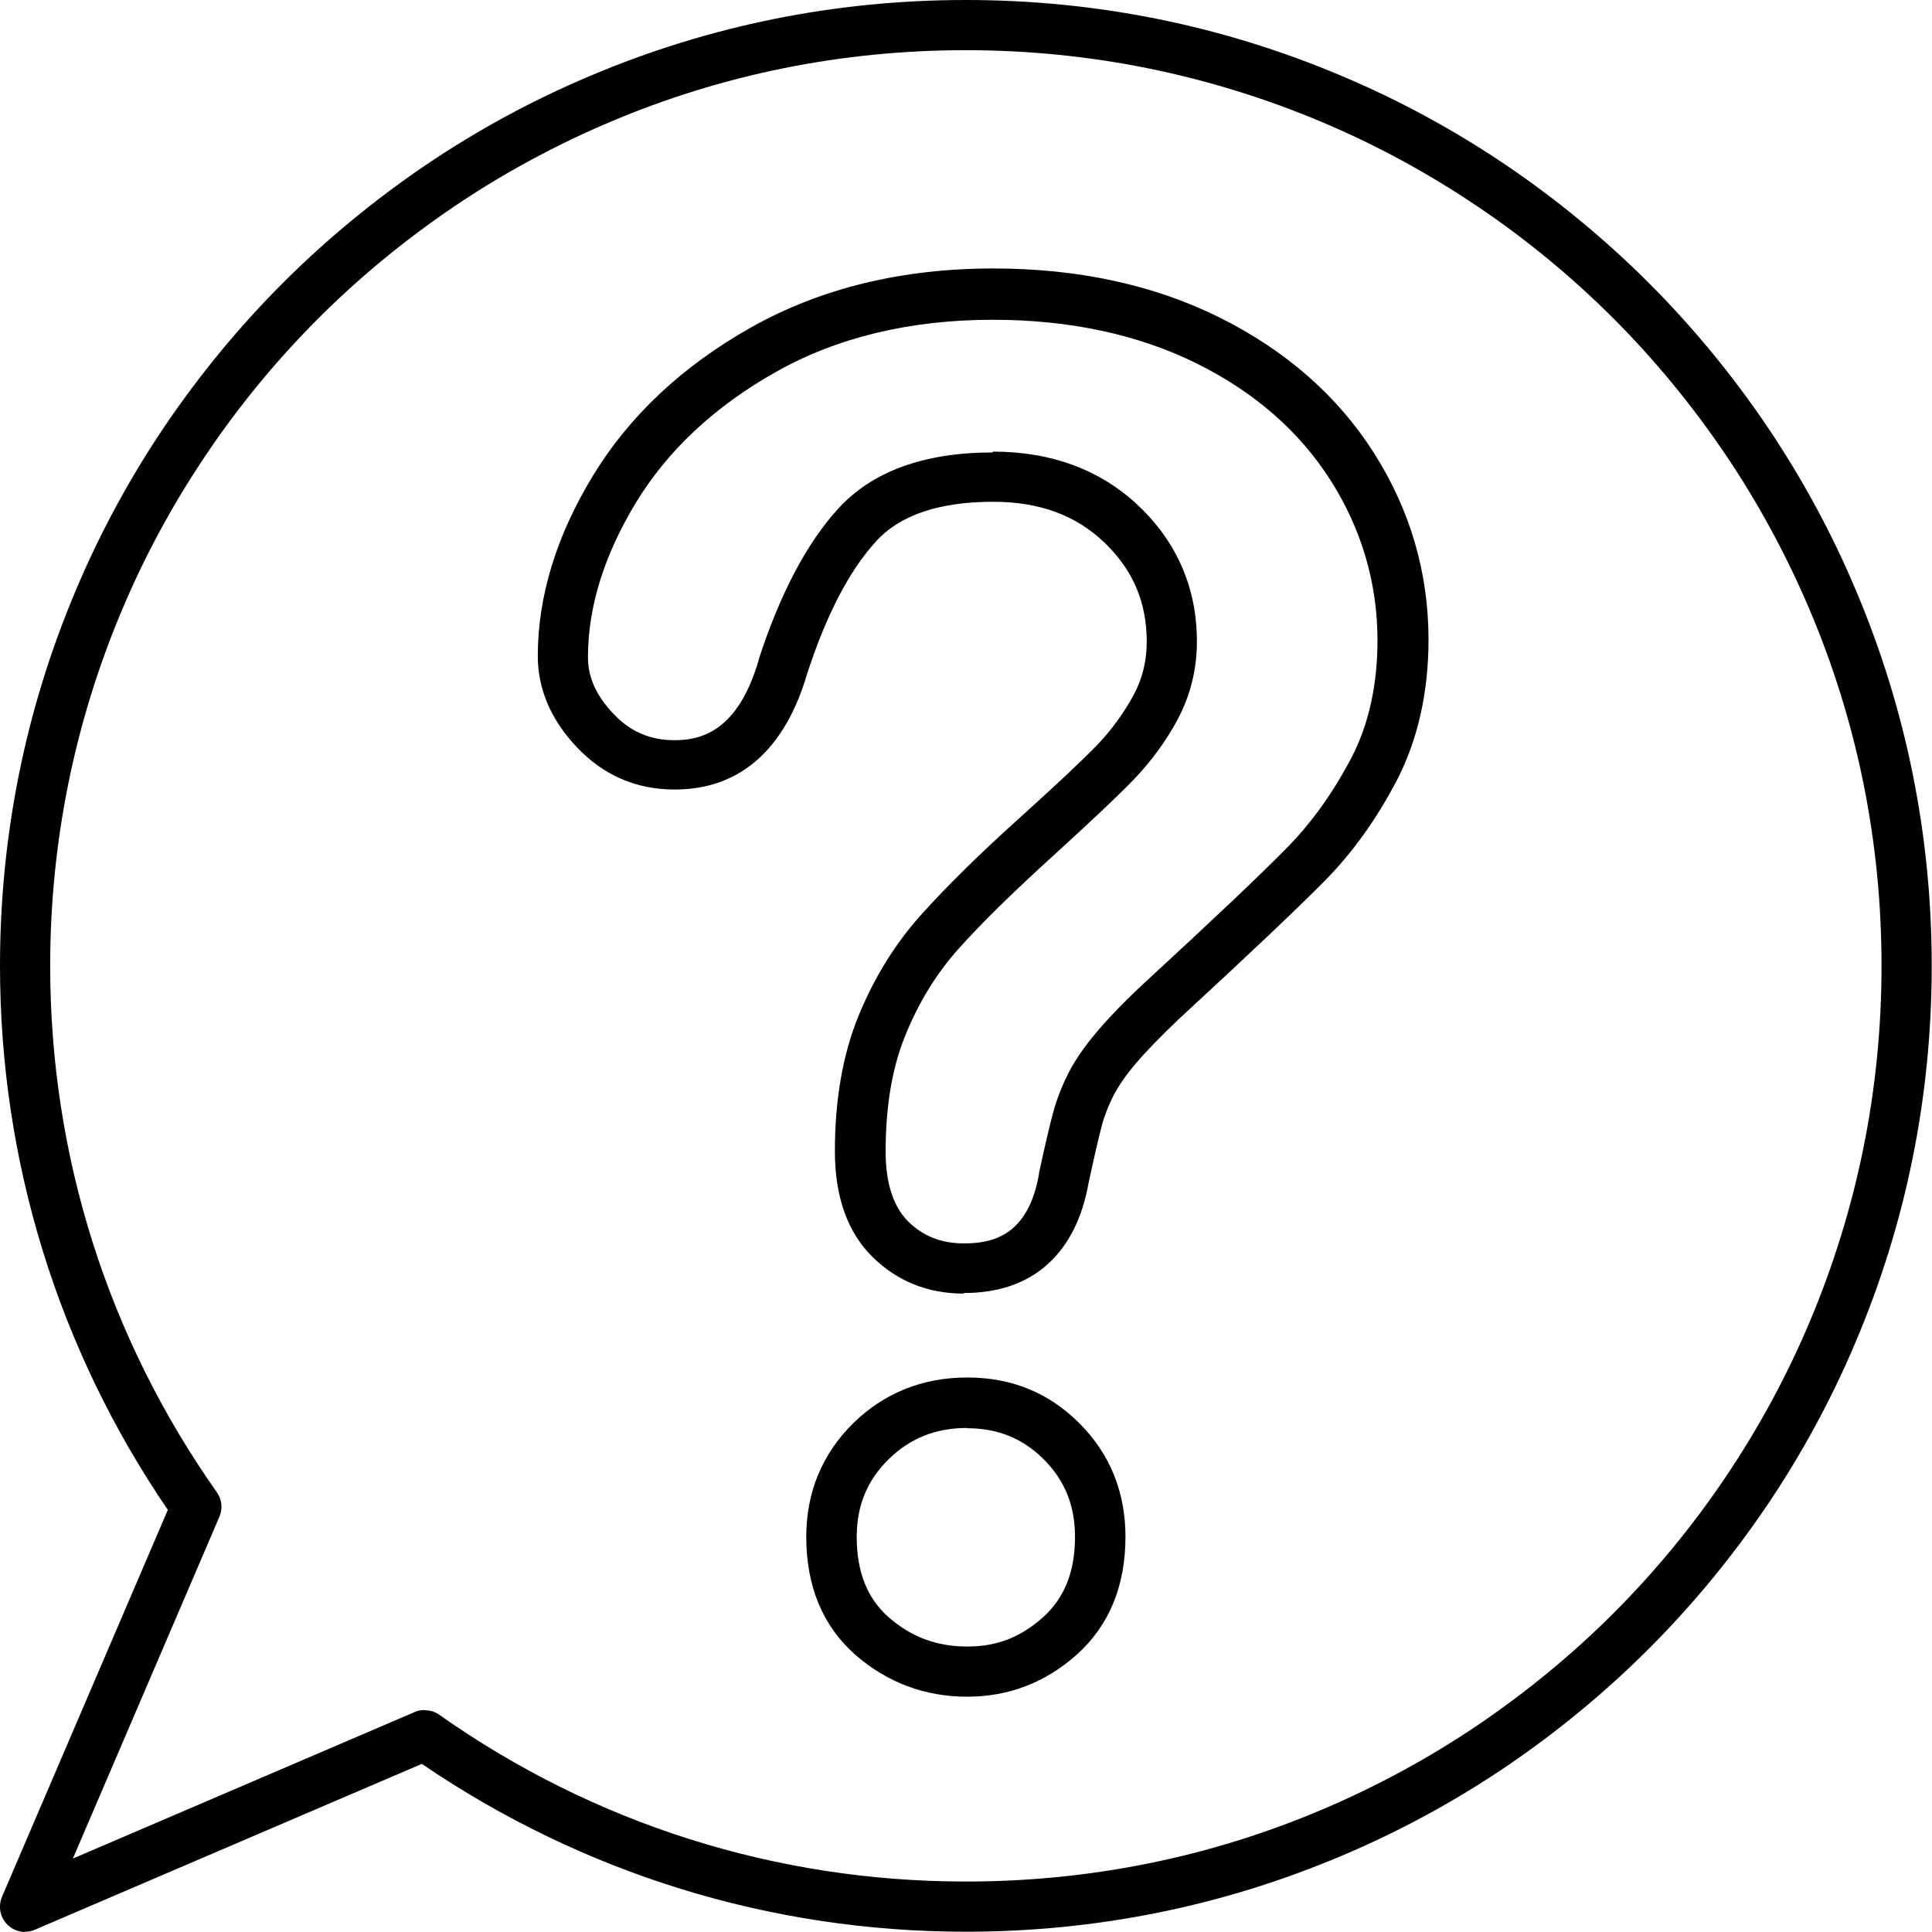
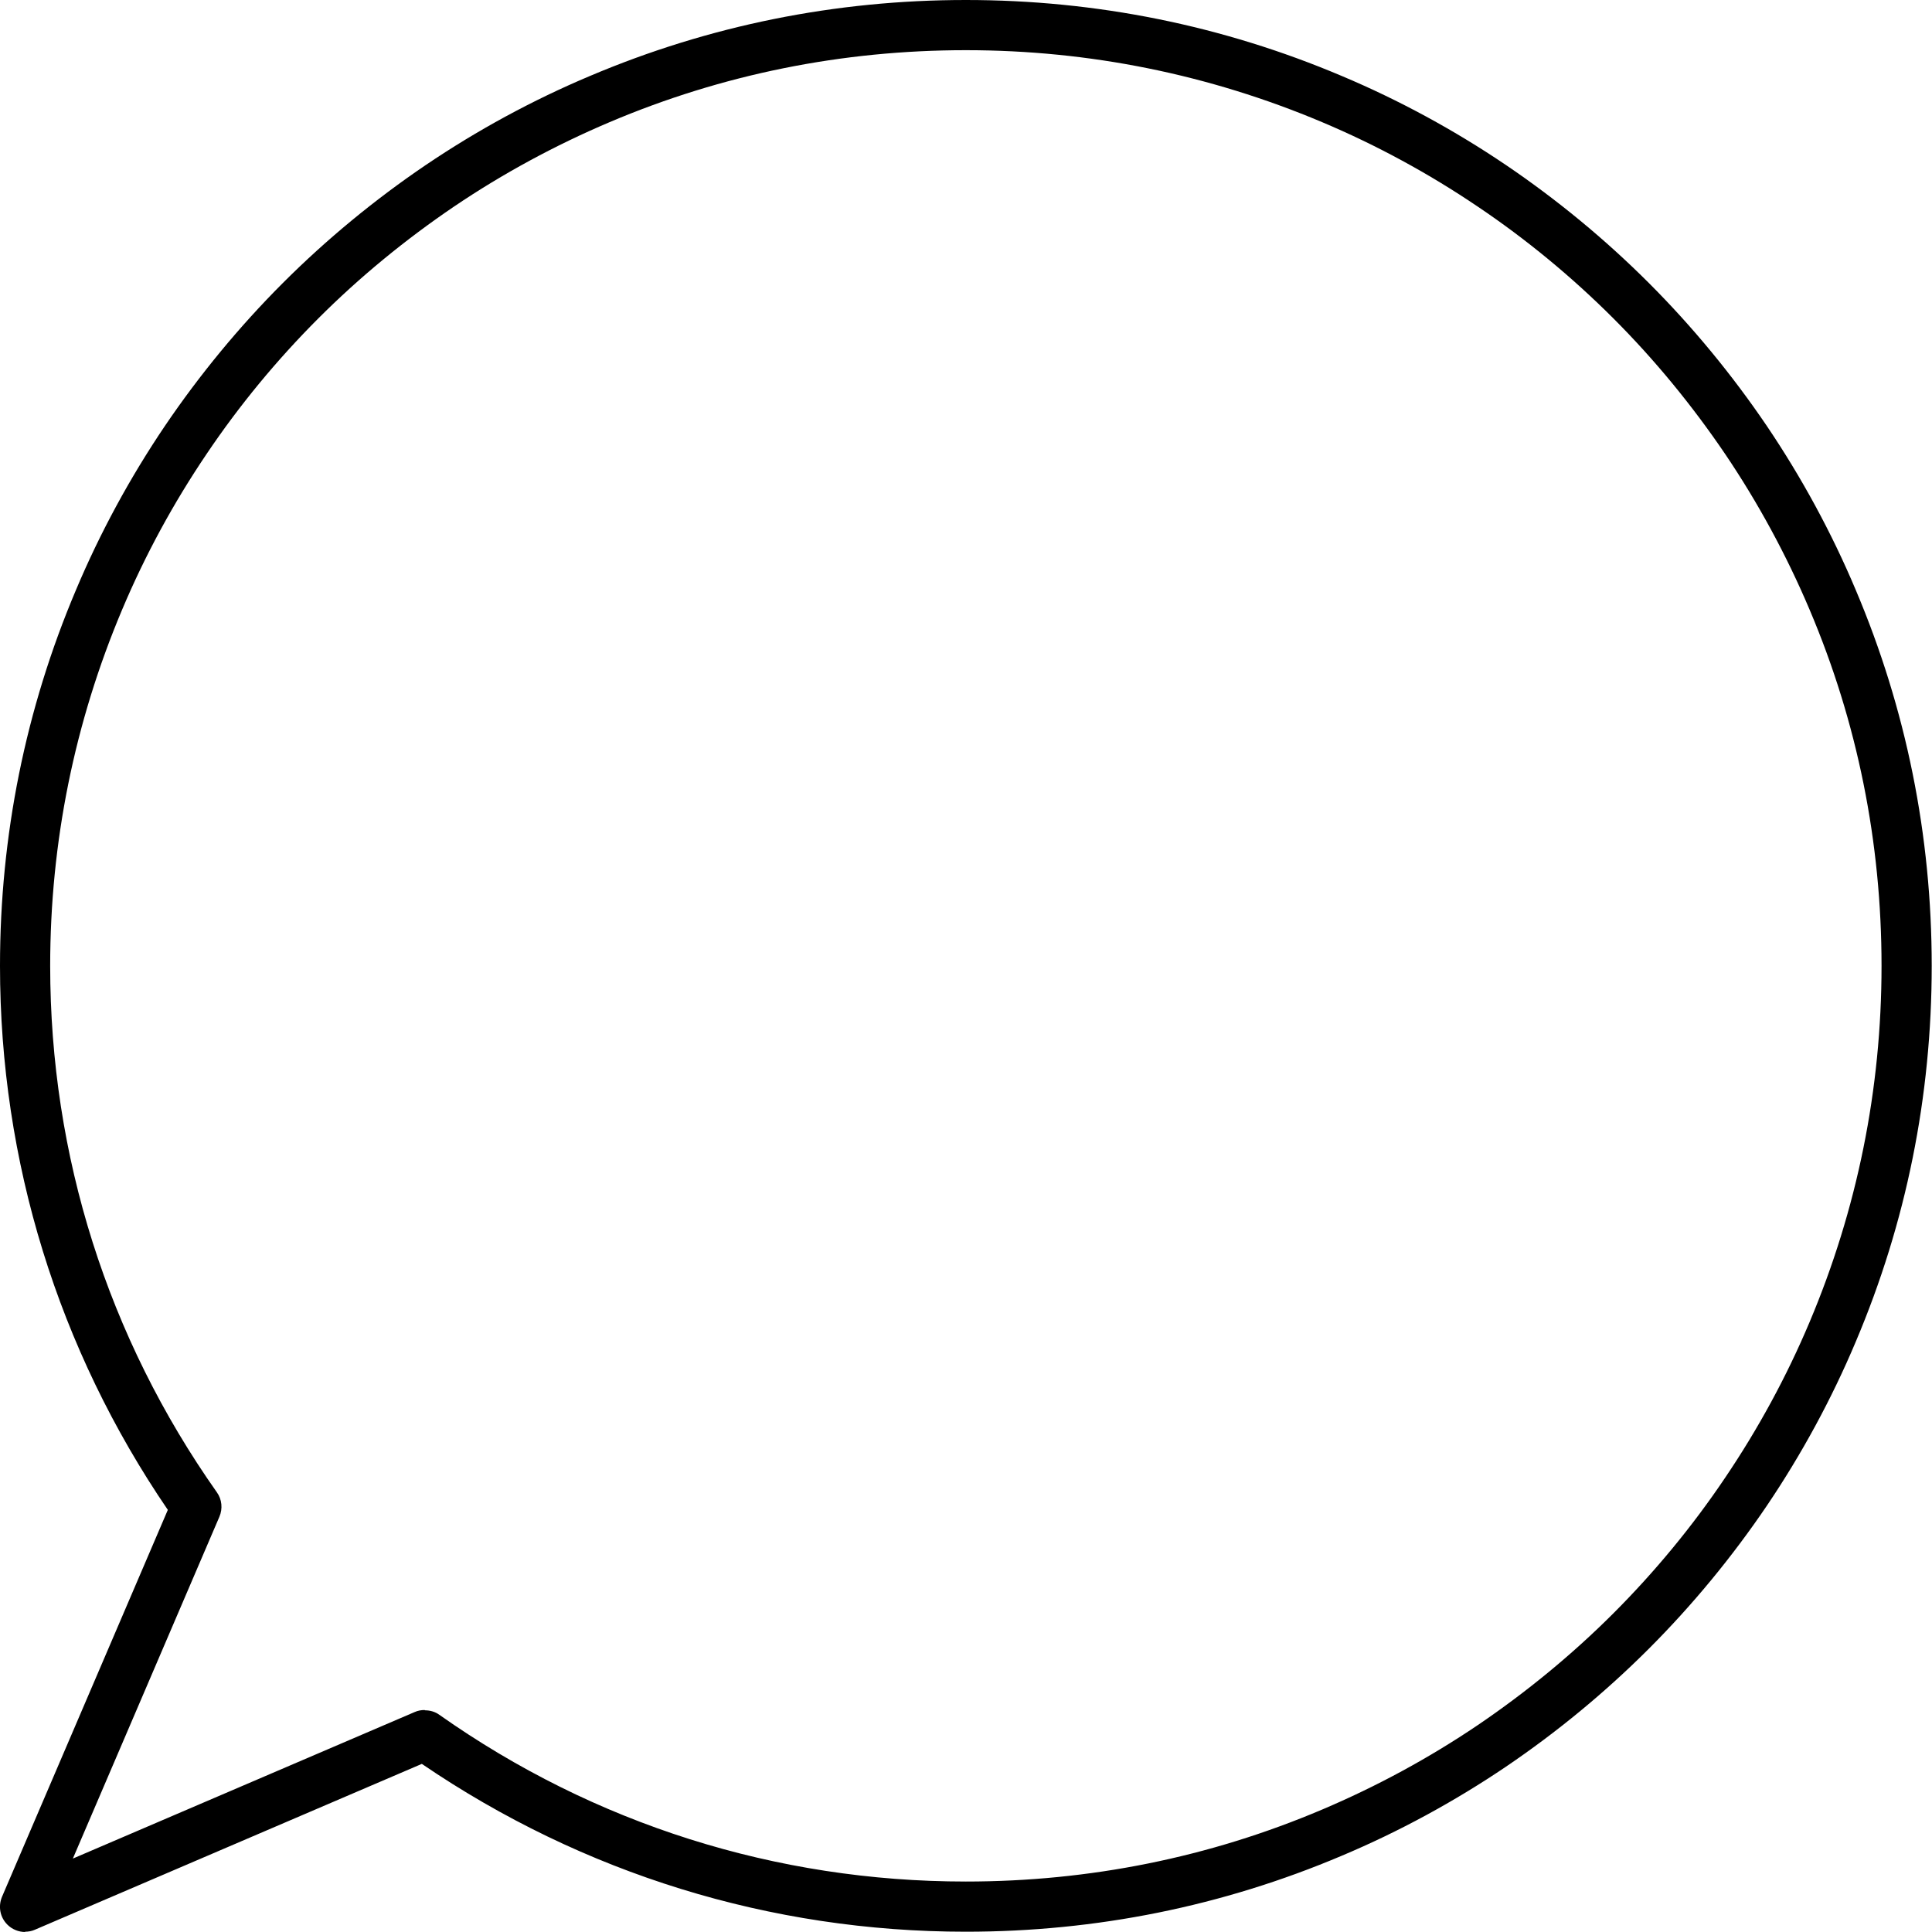
<svg xmlns="http://www.w3.org/2000/svg" id="Layer_1" data-name="Layer 1" viewBox="0 0 68.15 68.15">
  <defs>
    <style>
      .cls-1 {
        fill: #000;
        stroke-width: 0px;
      }
    </style>
  </defs>
  <g>
-     <path class="cls-1" d="M33.99,45.63c-1.27,0-2.35-.44-3.22-1.3-.87-.86-1.32-2.11-1.32-3.72,0-1.82.28-3.43.84-4.79.55-1.34,1.29-2.54,2.21-3.56.87-.97,2.04-2.13,3.5-3.44,1.24-1.12,2.15-1.97,2.7-2.54.5-.52.93-1.11,1.28-1.75.32-.59.47-1.21.47-1.9,0-1.39-.49-2.53-1.49-3.49-1.01-.97-2.3-1.44-3.93-1.44-1.9,0-3.3.47-4.14,1.41-.94,1.03-1.75,2.6-2.42,4.66-.38,1.3-.96,2.31-1.71,2.99-.8.73-1.8,1.09-2.96,1.09-1.36,0-2.51-.5-3.45-1.49-.92-.97-1.38-2.06-1.38-3.22,0-2.09.65-4.23,1.94-6.35,1.28-2.11,3.16-3.88,5.6-5.25,2.44-1.37,5.3-2.07,8.53-2.07,2.99,0,5.67.58,7.98,1.73,2.33,1.16,4.16,2.76,5.44,4.77,1.28,2.01,1.93,4.23,1.93,6.59,0,1.87-.38,3.54-1.12,4.97-.72,1.38-1.59,2.59-2.59,3.59-.95.96-2.66,2.58-5.08,4.81-.64.61-1.16,1.14-1.54,1.59-.36.42-.62.81-.79,1.14-.17.34-.31.69-.4,1.03-.1.37-.26,1.06-.47,2.03-.22,1.25-.71,2.21-1.44,2.87-.75.68-1.75,1.02-2.96,1.02ZM35.02,15.93c2.08,0,3.82.65,5.16,1.93,1.35,1.29,2.04,2.9,2.04,4.77,0,.98-.23,1.9-.68,2.75-.42.78-.95,1.5-1.57,2.14-.58.6-1.52,1.48-2.78,2.63-1.41,1.28-2.55,2.39-3.37,3.31-.78.87-1.41,1.89-1.88,3.05-.47,1.14-.7,2.52-.7,4.11,0,1.11.27,1.94.79,2.46.53.53,1.18.78,1.97.78,1.03,0,2.27-.28,2.65-2.45,0-.01,0-.02,0-.03.22-1.03.39-1.73.5-2.14.12-.45.3-.91.52-1.35.23-.46.56-.95,1.02-1.49.42-.5.99-1.09,1.69-1.74,0,0,0,0,0,0,2.4-2.21,4.09-3.81,5.02-4.76.87-.88,1.63-1.95,2.27-3.17.61-1.17.92-2.57.92-4.14,0-2.02-.56-3.92-1.65-5.64-1.1-1.73-2.69-3.12-4.73-4.13-2.06-1.02-4.48-1.54-7.19-1.54-2.91,0-5.49.62-7.65,1.84-2.17,1.22-3.83,2.78-4.95,4.63-1.11,1.84-1.68,3.66-1.68,5.43,0,.71.29,1.36.9,2,.59.63,1.3.93,2.15.93.92,0,2.23-.29,2.97-2.82,0,0,0-.02,0-.02.75-2.31,1.69-4.1,2.8-5.32,1.2-1.32,3.03-1.99,5.46-1.99Z" />
-     <path class="cls-1" d="M34.12,59.85c-1.5,0-2.82-.5-3.94-1.47-1.15-1.01-1.74-2.41-1.74-4.17,0-1.57.56-2.92,1.65-4,1.09-1.07,2.45-1.62,4.03-1.62s2.9.55,3.97,1.63c1.07,1.08,1.61,2.42,1.61,3.99,0,1.74-.58,3.13-1.71,4.15-1.11.99-2.41,1.49-3.87,1.49ZM34.12,50.37c-1.11,0-2.02.36-2.78,1.11-.75.74-1.12,1.63-1.12,2.73,0,1.24.37,2.17,1.13,2.84.8.7,1.7,1.03,2.77,1.03s1.9-.34,2.68-1.04c.75-.68,1.12-1.6,1.12-2.83,0-1.1-.36-1.99-1.1-2.73-.74-.74-1.62-1.1-2.71-1.1Z" />
-   </g>
+     </g>
  <path class="cls-1" d="M.89,68.15c-.23,0-.46-.09-.63-.26-.26-.26-.33-.64-.19-.98l5.85-13.65C2.05,47.59,0,40.96,0,34.07,0,29.48.9,25.01,2.68,20.81c.85-2.02,1.91-3.97,3.14-5.79,1.22-1.8,2.62-3.5,4.16-5.04,1.54-1.54,3.24-2.94,5.04-4.16,1.82-1.23,3.77-2.29,5.79-3.14,4.2-1.78,8.66-2.68,13.26-2.68s9.06.9,13.26,2.68c2.02.85,3.97,1.91,5.79,3.14,1.8,1.22,3.5,2.62,5.04,4.16,1.54,1.54,2.94,3.24,4.16,5.04,1.23,1.82,2.29,3.77,3.14,5.79,1.78,4.2,2.68,8.66,2.68,13.26s-.9,9.06-2.68,13.26c-.85,2.02-1.91,3.97-3.14,5.79-1.22,1.8-2.62,3.5-4.16,5.04s-3.24,2.94-5.04,4.16c-1.82,1.23-3.77,2.29-5.79,3.14-4.2,1.78-8.66,2.68-13.26,2.68-6.89,0-13.51-2.05-19.19-5.92l-13.65,5.85c-.11.05-.23.07-.35.07ZM14.99,60.33c.18,0,.36.05.51.16,5.46,3.85,11.88,5.88,18.57,5.88,4.36,0,8.59-.85,12.57-2.54,1.91-.81,3.76-1.81,5.49-2.98,1.71-1.16,3.32-2.48,4.78-3.94,1.46-1.46,2.79-3.07,3.94-4.78,1.17-1.73,2.17-3.57,2.98-5.49,1.68-3.98,2.54-8.21,2.54-12.57s-.85-8.59-2.54-12.57c-.81-1.91-1.81-3.76-2.98-5.49-1.16-1.71-2.48-3.32-3.94-4.78-1.46-1.46-3.07-2.79-4.78-3.94-1.73-1.17-3.57-2.17-5.49-2.98-3.98-1.68-8.21-2.54-12.57-2.54s-8.59.85-12.57,2.54c-1.91.81-3.76,1.81-5.49,2.98-1.71,1.16-3.32,2.48-4.78,3.94-1.46,1.46-2.79,3.07-3.94,4.78-1.17,1.73-2.17,3.57-2.98,5.49-1.68,3.98-2.54,8.21-2.54,12.57,0,6.69,2.03,13.11,5.88,18.57.18.25.21.58.09.86l-5.17,12.06,12.06-5.17c.11-.05.23-.07.35-.07Z" />
</svg>